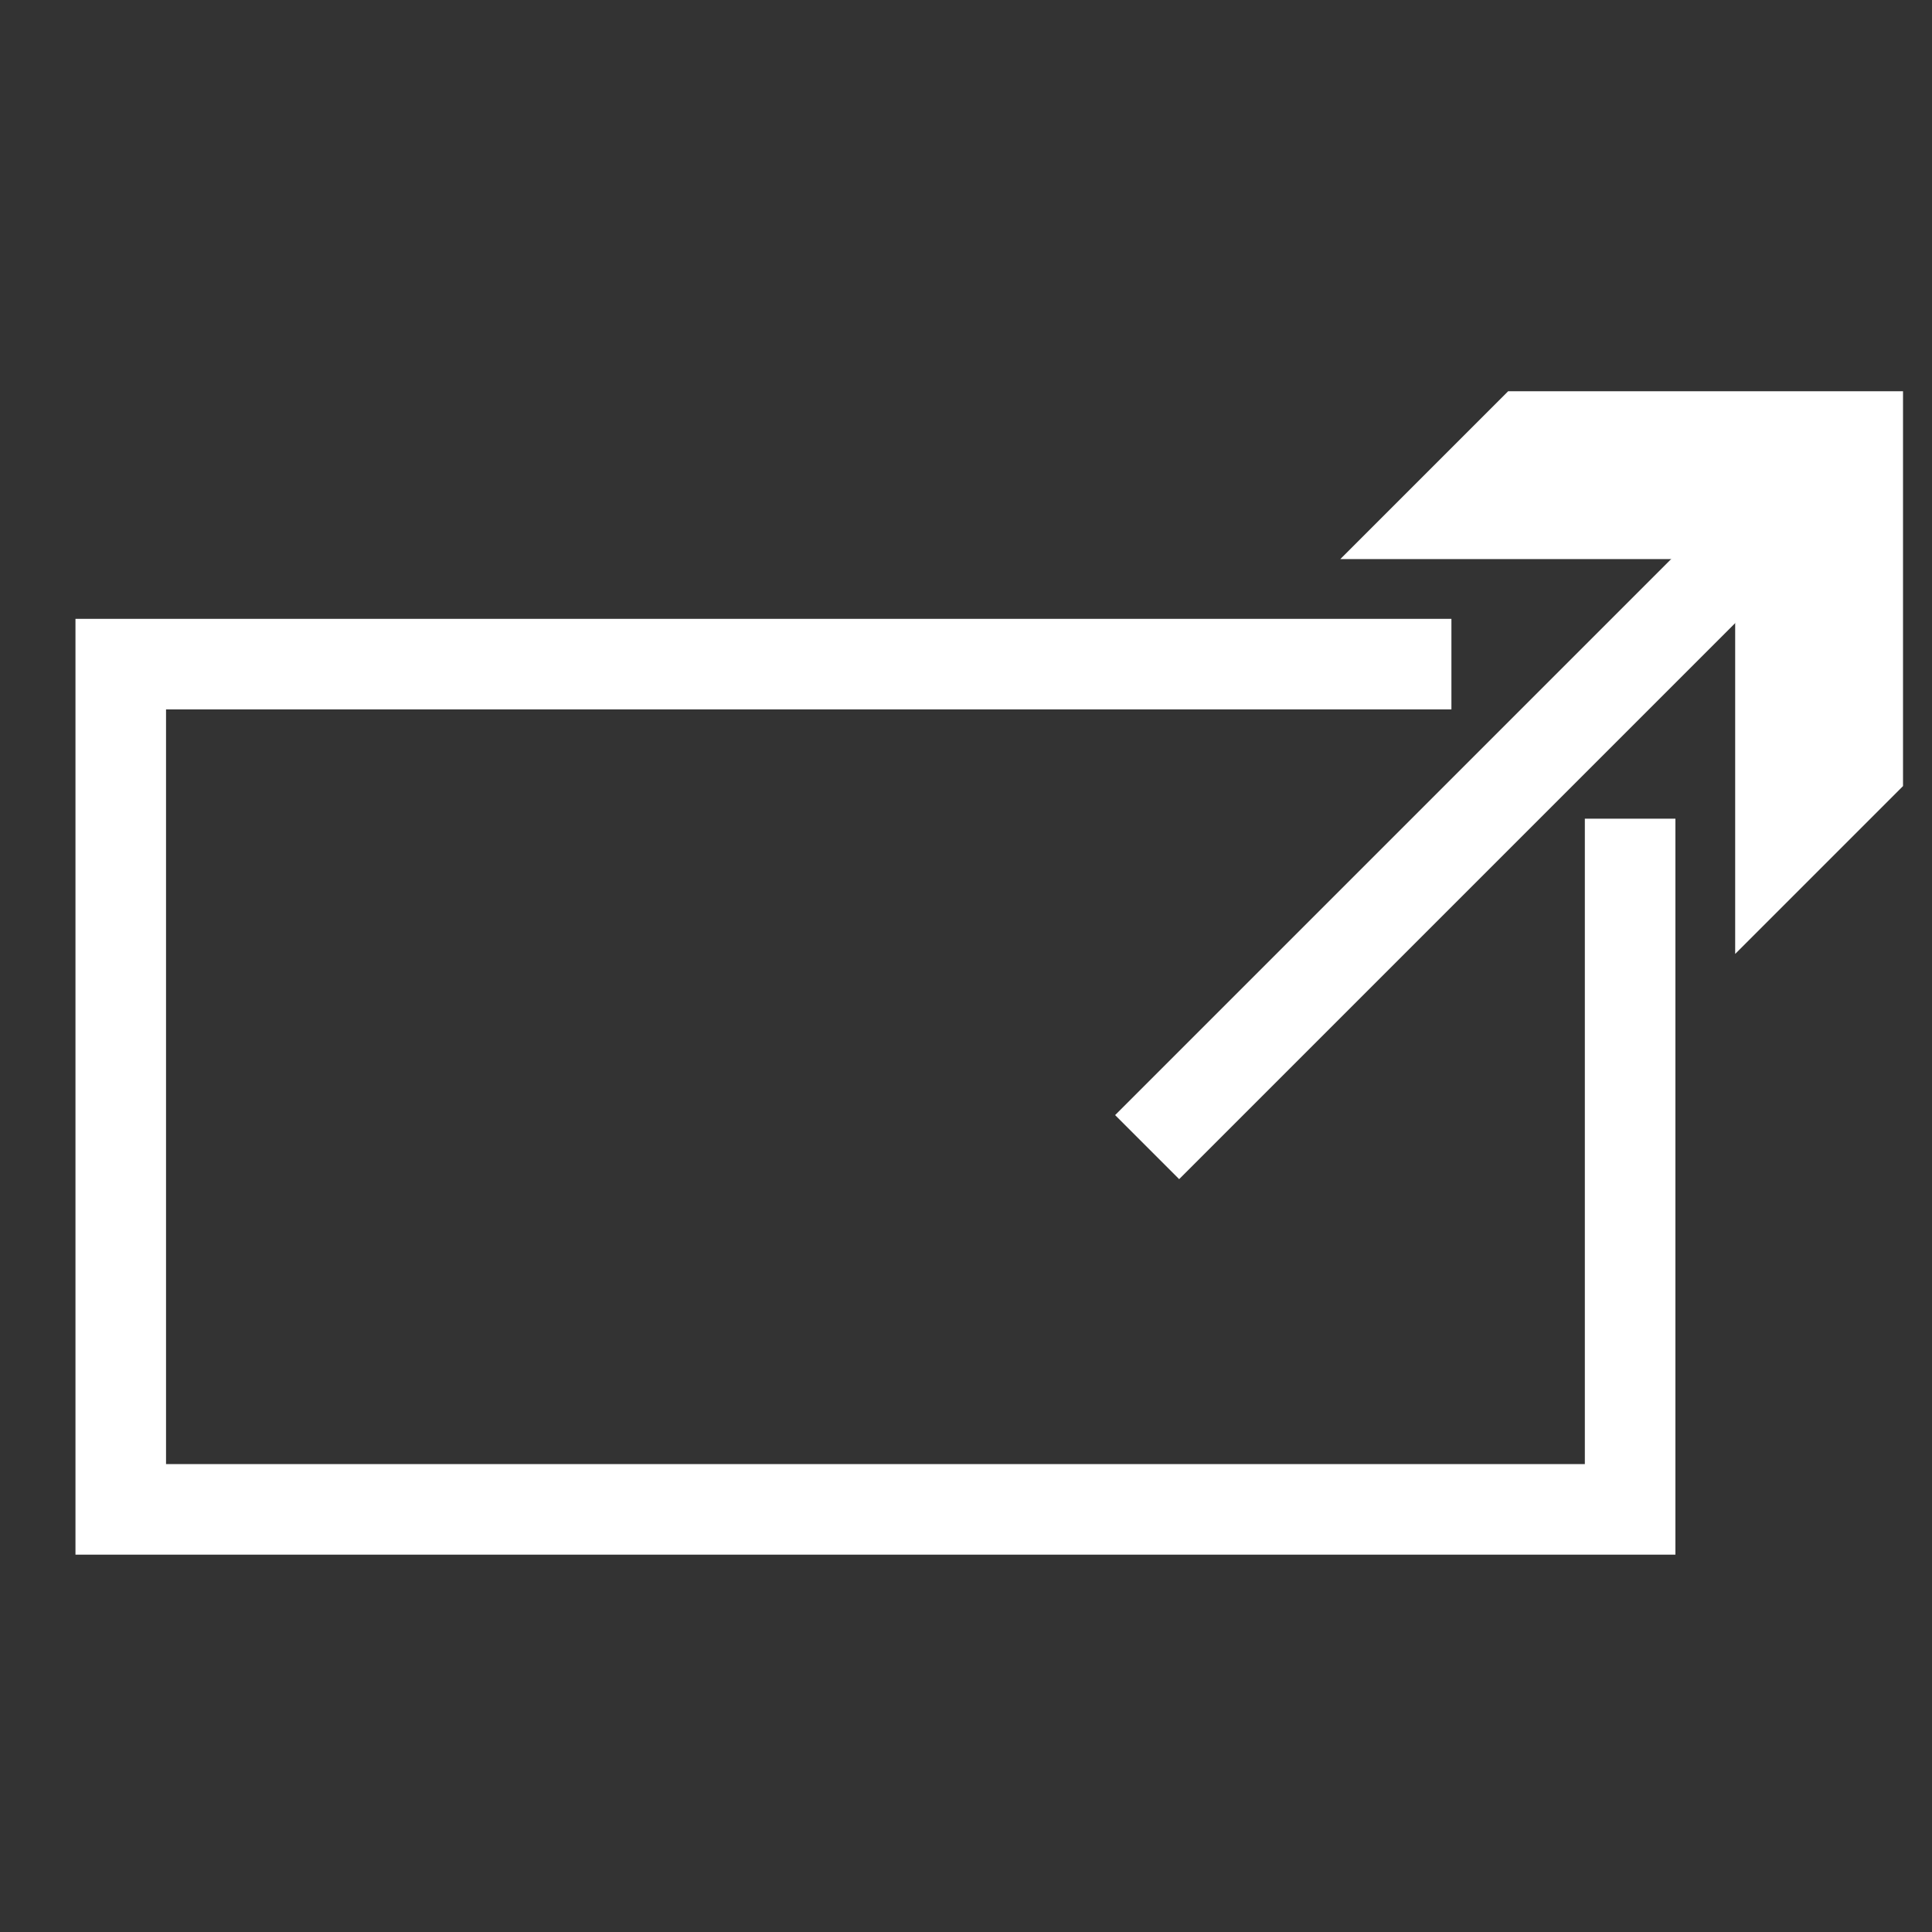
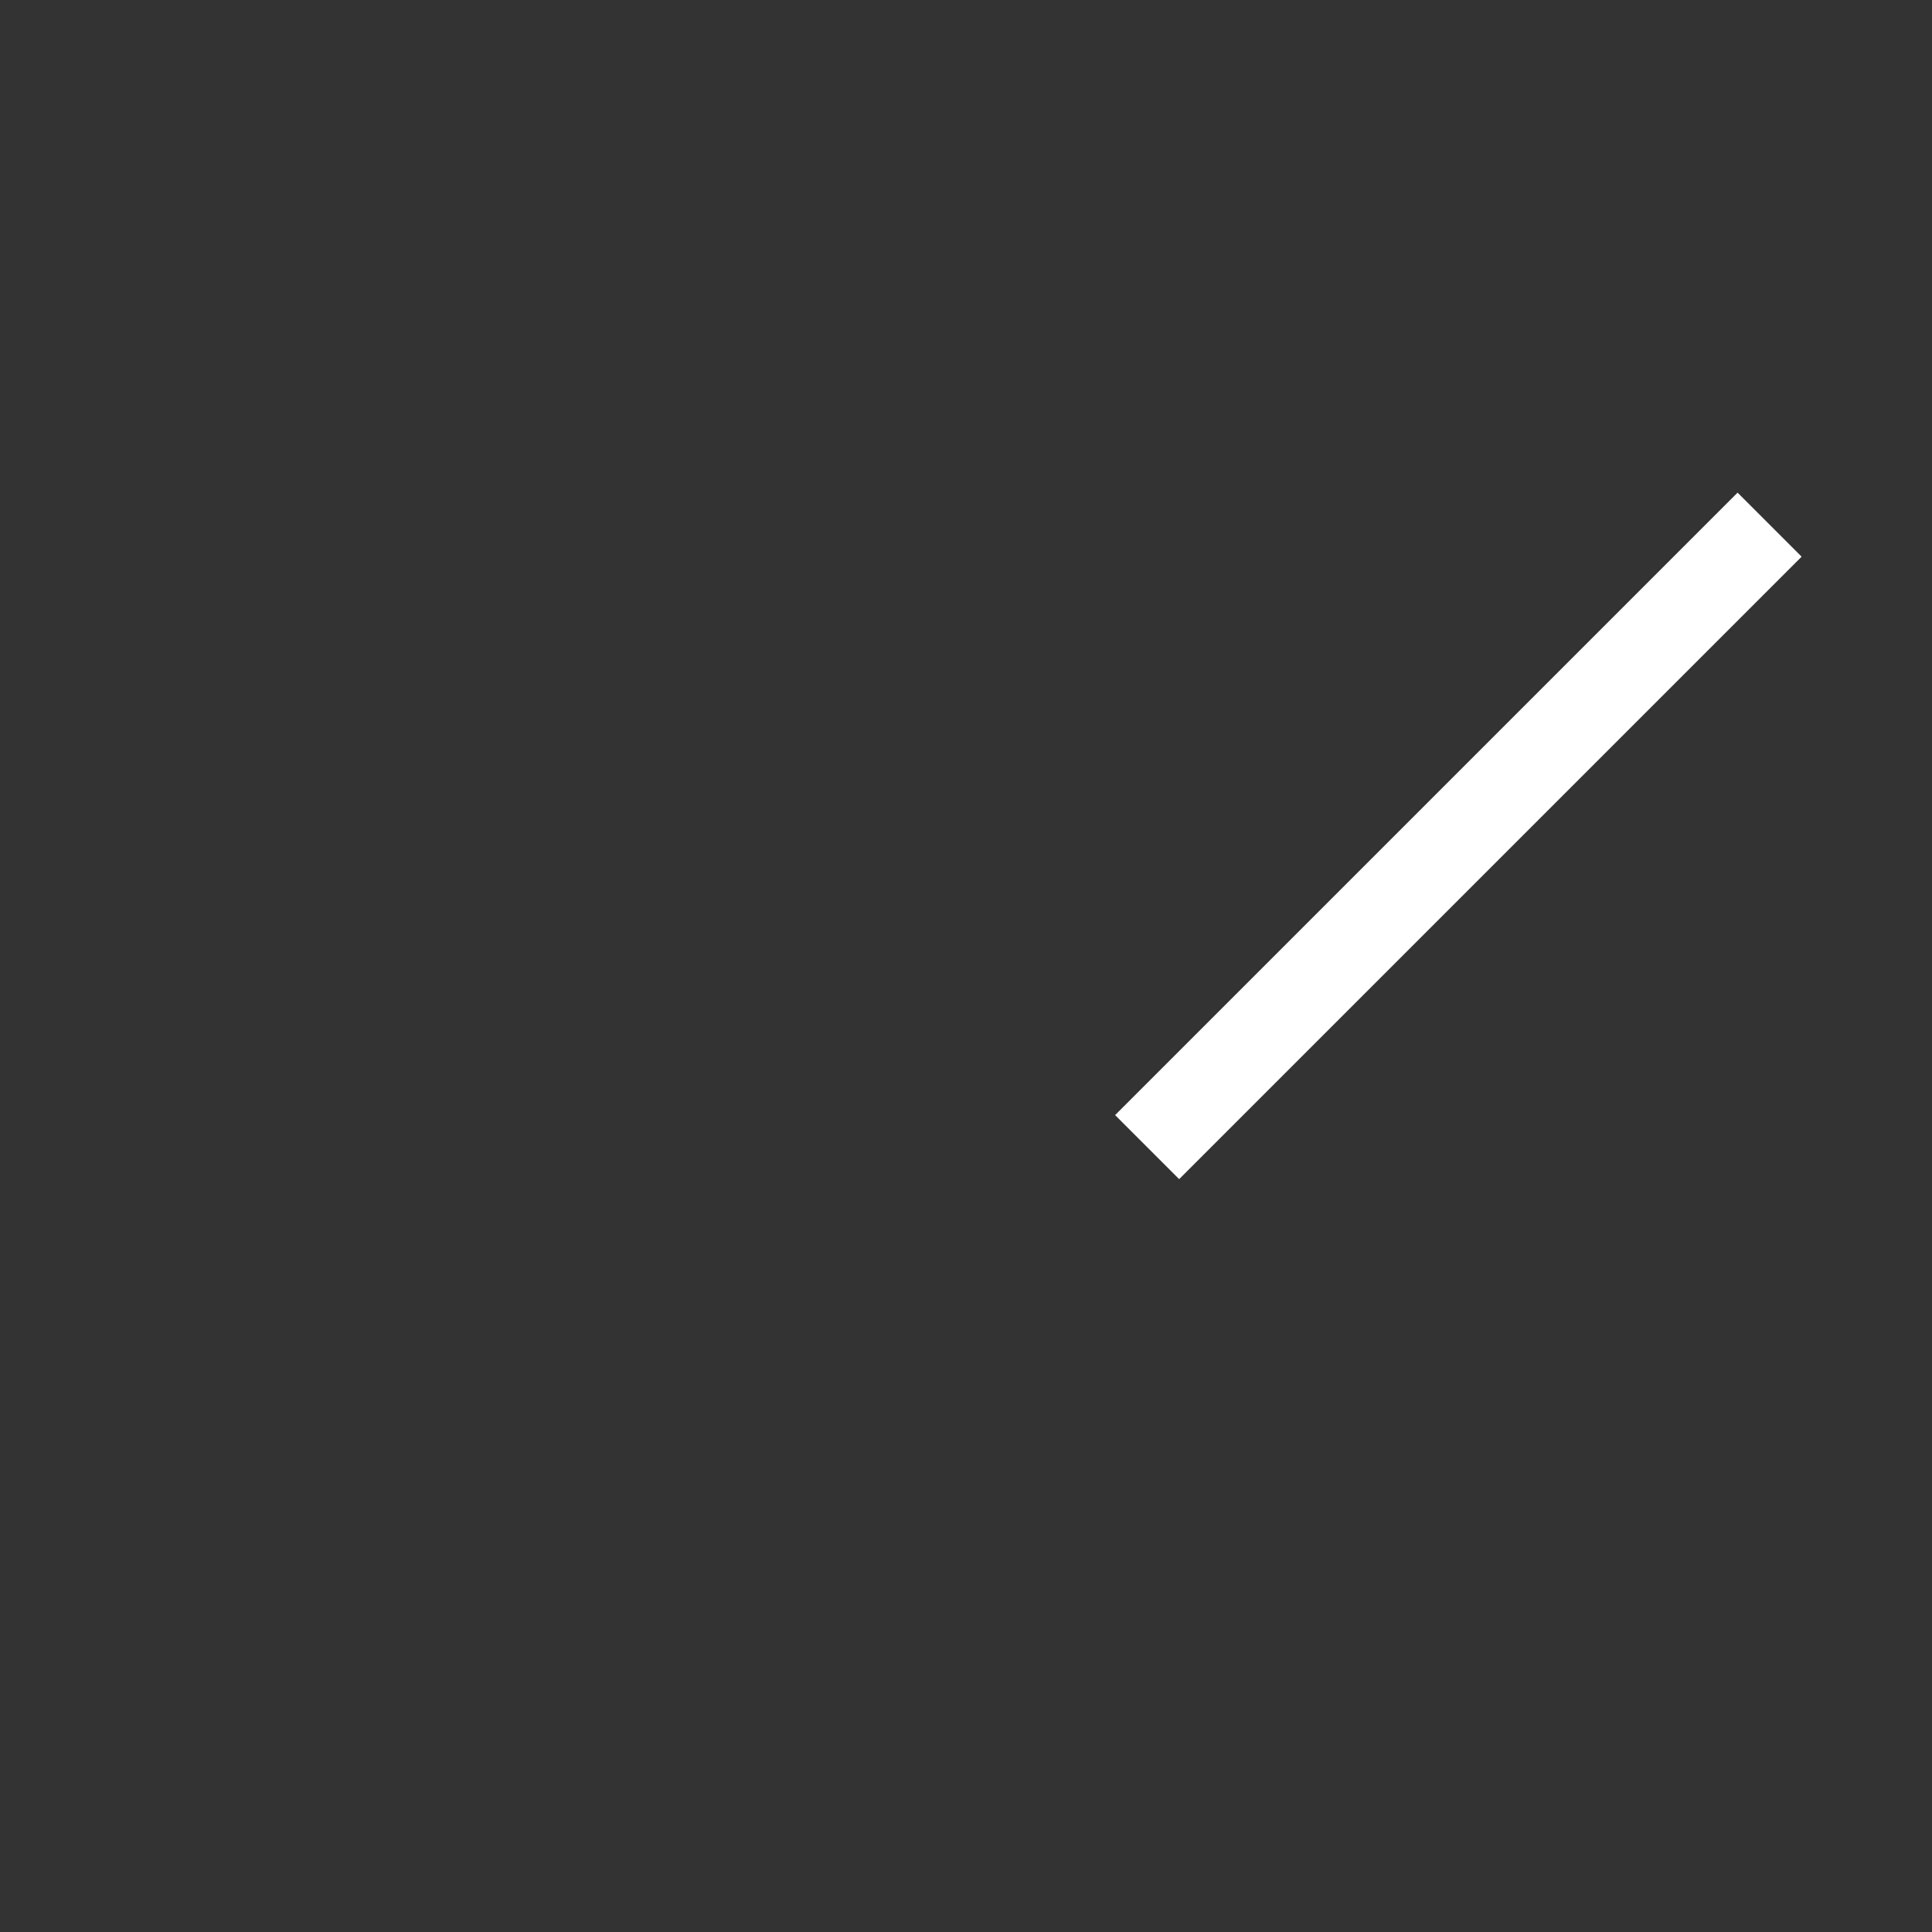
<svg xmlns="http://www.w3.org/2000/svg" id="Calque_1" data-name="Calque 1" viewBox="0 0 32 32">
  <rect x="0" y="0" width="32" height="32" fill="#333333" stroke="none" />
  <defs>
    <style>.cls-1{fill:none;stroke:#fff;stroke-miterlimit:10;stroke-width:1.5px;}.cls-2{fill:#fff;}</style>
  </defs>
  <title>Detach1Plan de travail 1</title>
  <line class="cls-1" x1="19" y1="19" x2="29.31" y2="8.69" />
-   <polygon class="cls-2" points="28.74 15.8 28.74 9.26 22.2 9.26 24.98 6.48 31.52 6.48 31.52 13.02 28.74 15.8" />
-   <polyline class="cls-1" points="27 13.56 27 25 2 25 2 11 24.04 11" />
</svg>